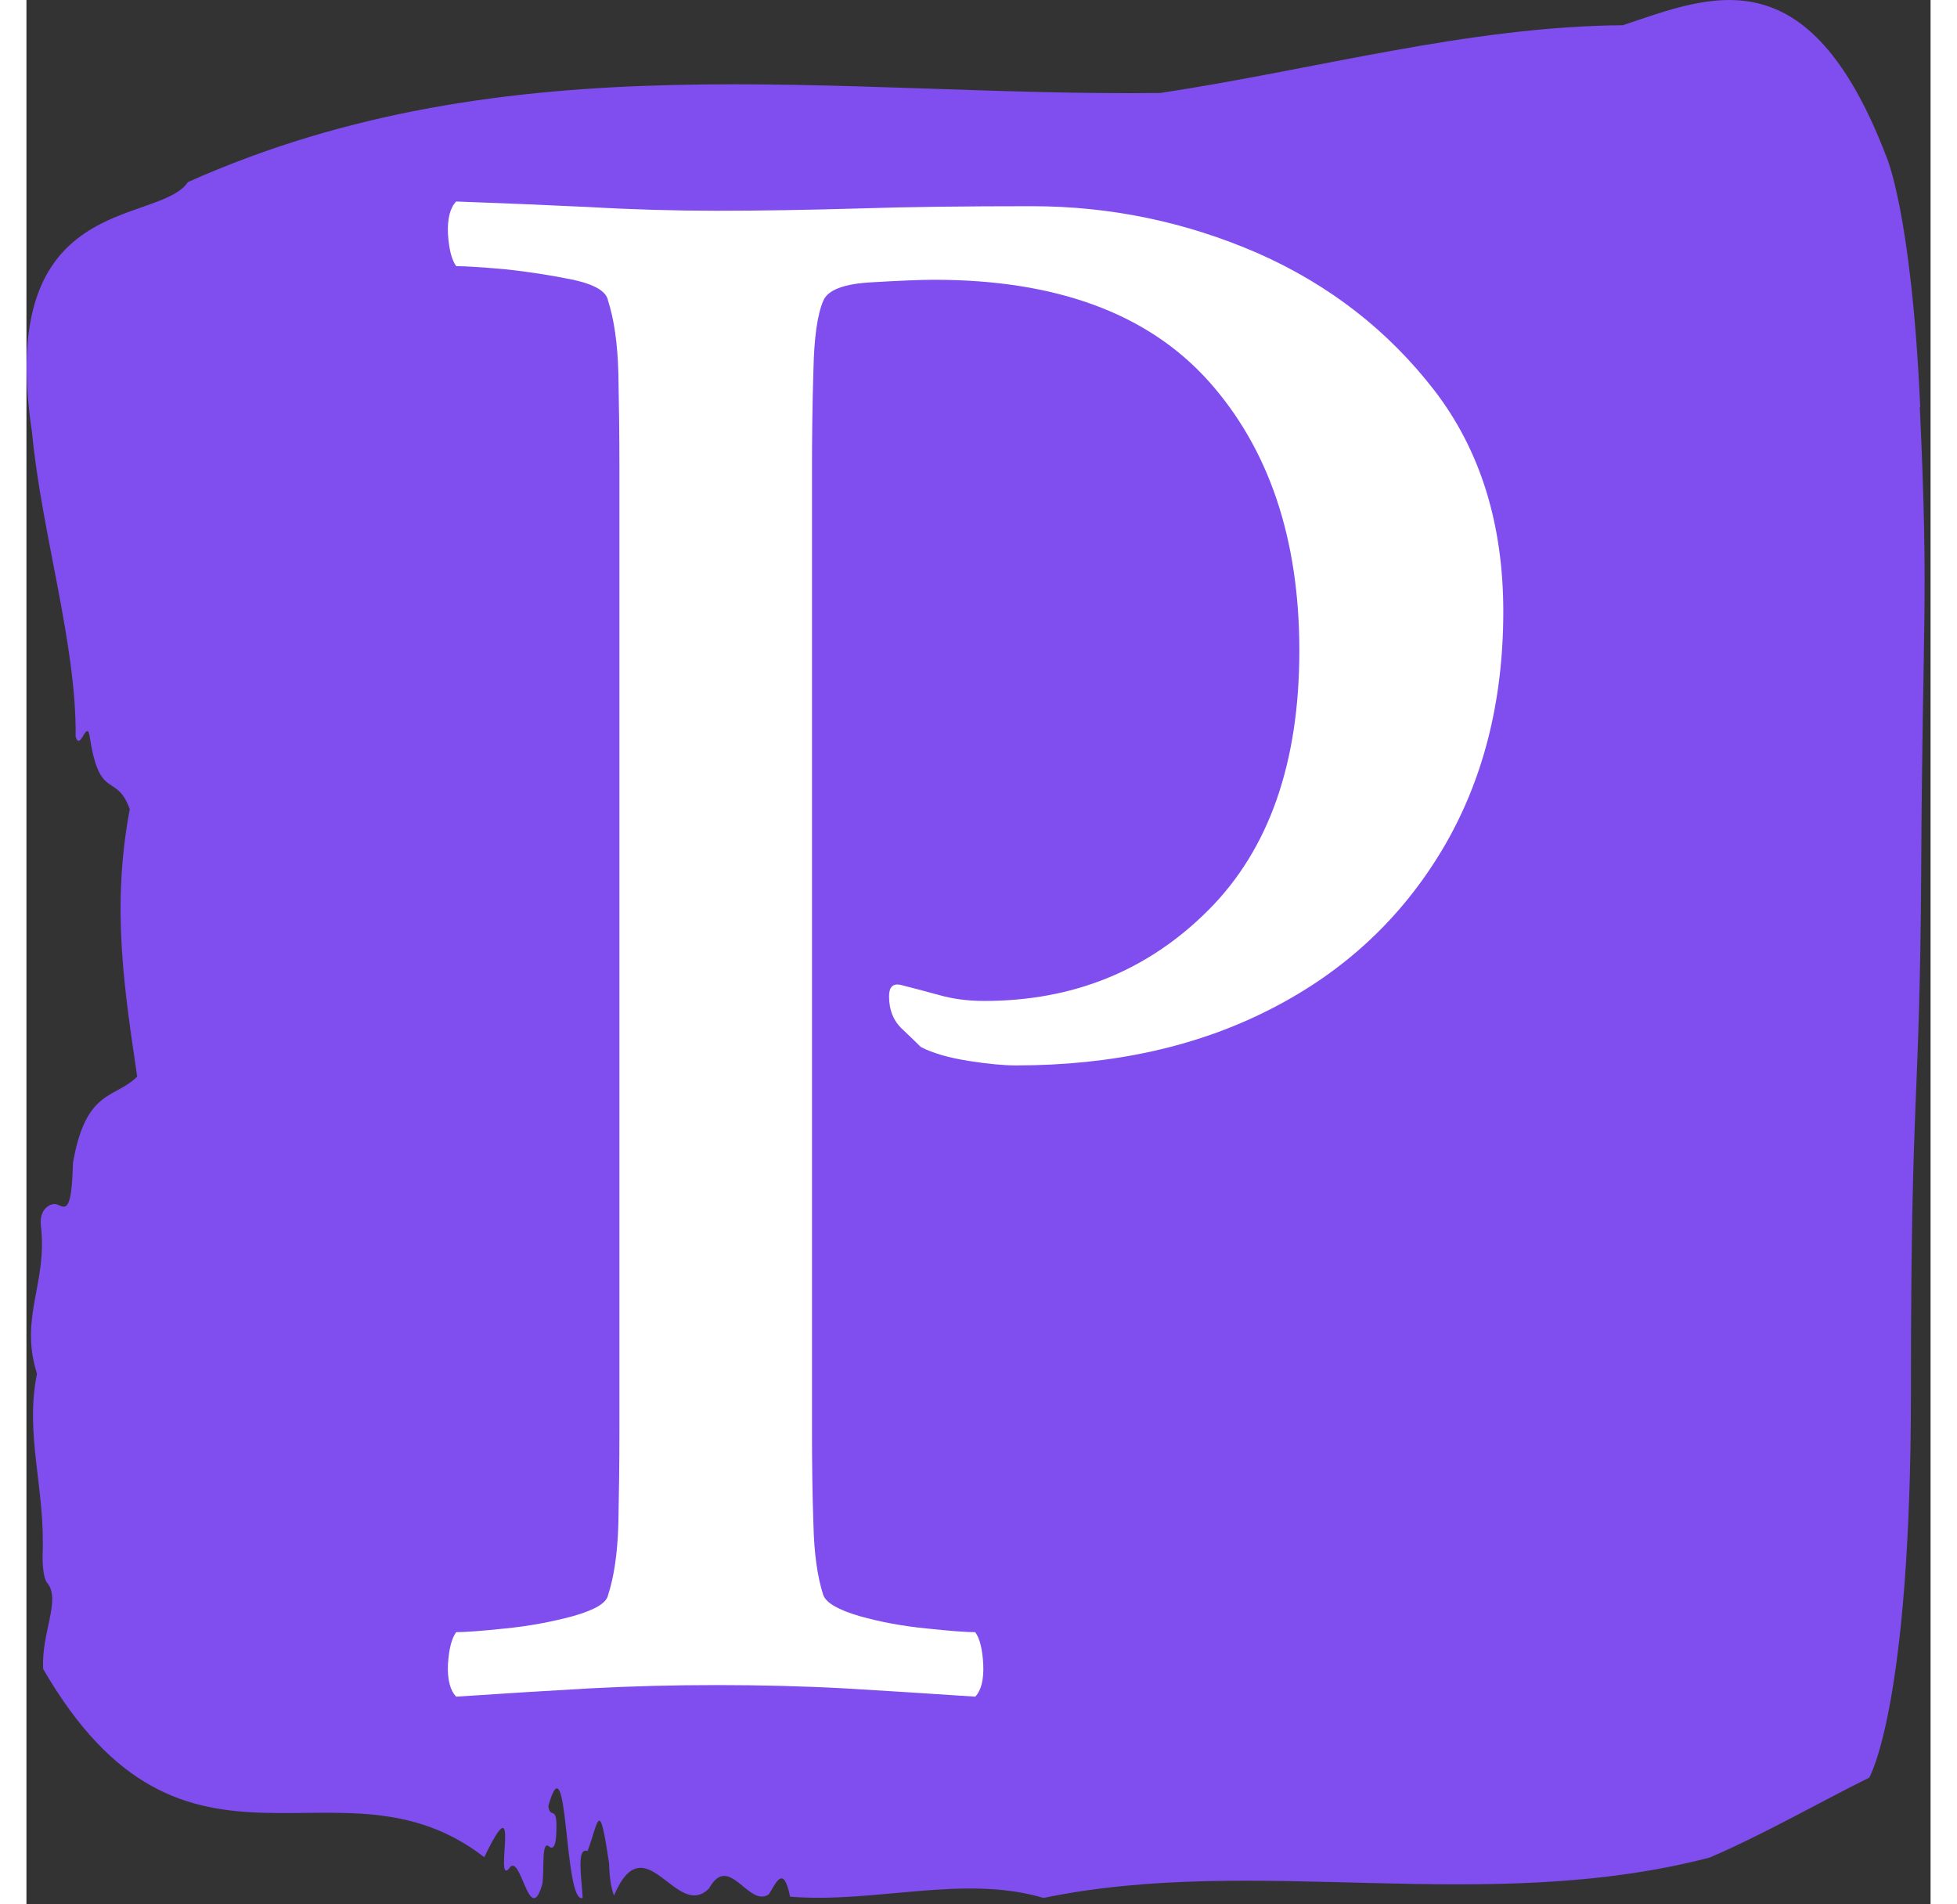
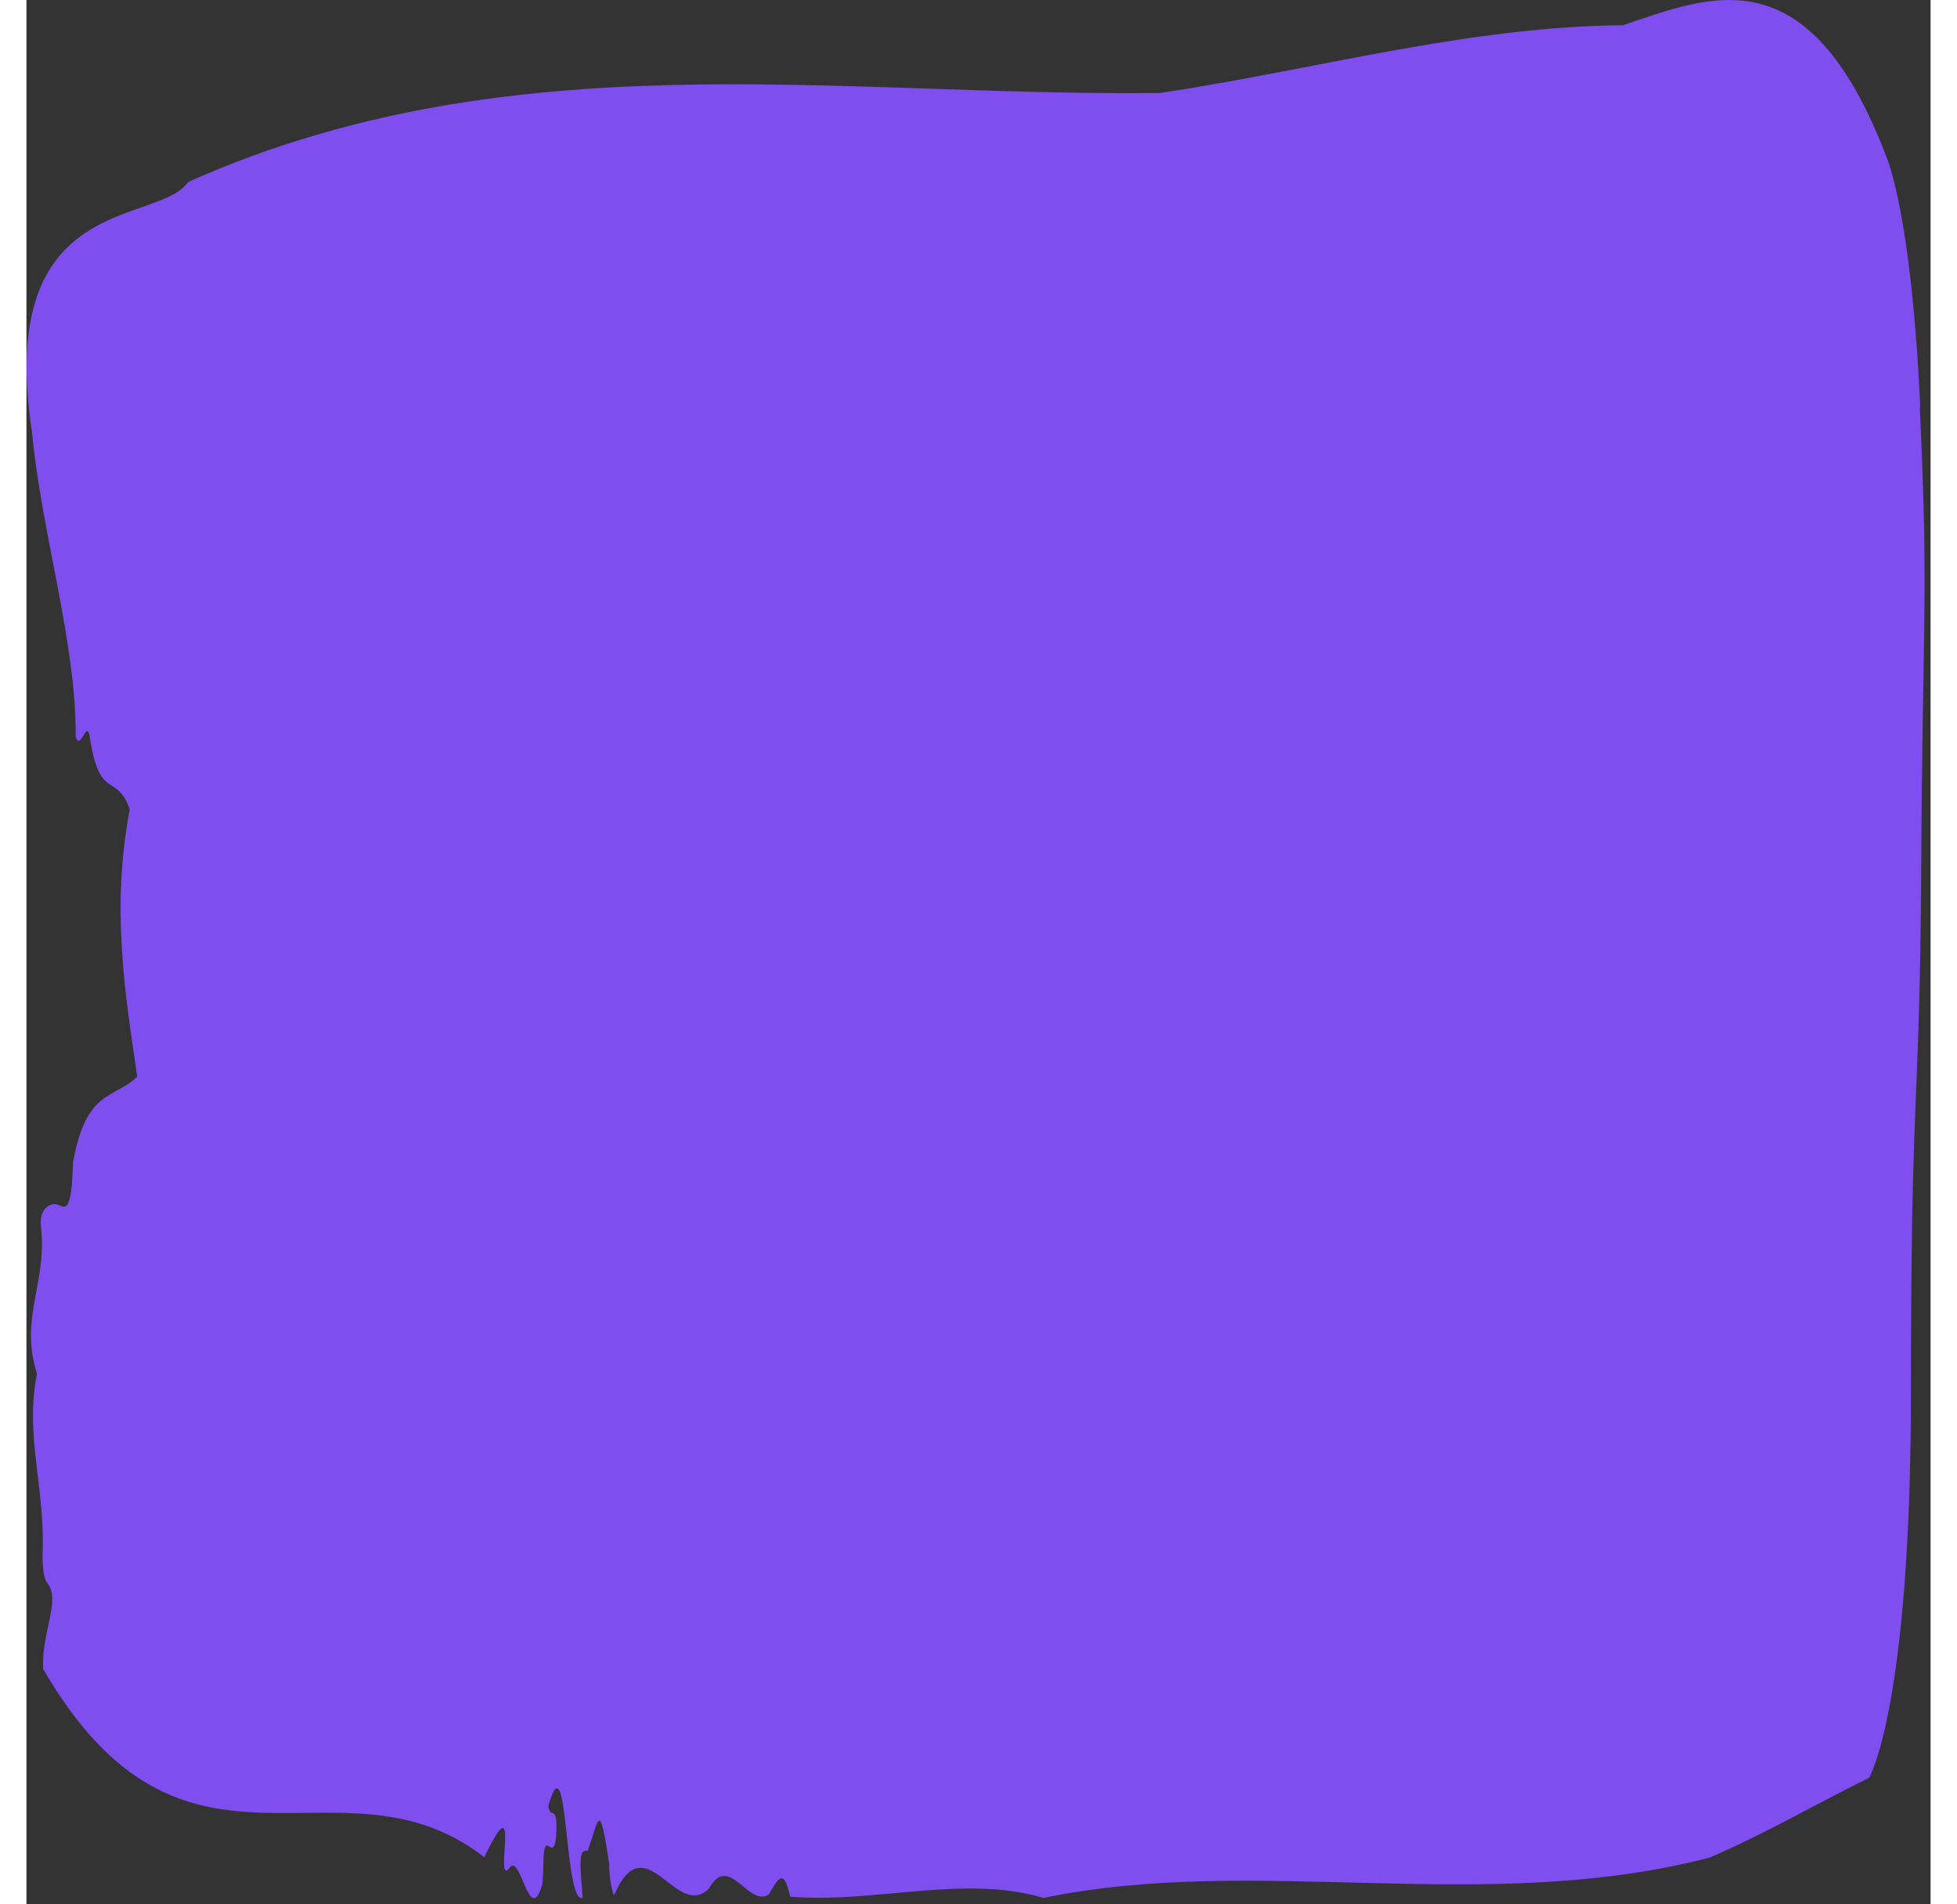
<svg xmlns="http://www.w3.org/2000/svg" width="37px" height="36px" viewBox="0 0 36 36" version="1.1">
  <rect x="0" y="0" width="36" height="36" fill="#333333" stroke="none" />
  <defs>
    <clipPath id="clip1">
      <path d="M 0.004 0 L 35.891 0 L 35.891 35.883 L 0.004 35.883 Z M 0.004 0 " />
    </clipPath>
    <clipPath id="clip2">
      <path d="M 7.969 3.809 L 27.922 3.809 L 27.922 32.078 L 7.969 32.078 Z M 7.969 3.809 " />
    </clipPath>
  </defs>
  <g id="surface1">
    <g clip-path="url(#clip1)" clip-rule="nonzero">
      <path style=" stroke:none;fill-rule:nonzero;fill:rgb(50.196%,30.196%,93.333%);fill-opacity:1;" d="M 35.805 7.695 C 35.637 3.973 35.156 2.938 35.156 2.938 C 33.68 -0.898 31.836 -0.074 30.18 0.477 C 27.258 0.5 24.348 1.32 21.434 1.758 C 15.316 1.828 9.145 0.723 3.055 3.441 C 2.484 4.277 -0.59 3.605 0.105 8.172 C 0.285 10.074 0.949 12.18 0.93 13.926 C 1.023 14.23 1.148 13.531 1.203 13.969 C 1.391 15.152 1.699 14.594 1.953 15.297 C 1.602 17.164 1.855 18.723 2.094 20.352 C 1.668 20.777 1.125 20.578 0.879 21.984 C 0.855 23.004 0.719 22.812 0.566 22.766 C 0.457 22.738 0.238 22.848 0.273 23.168 C 0.402 24.266 -0.141 24.898 0.199 25.969 C -0.035 27.133 0.359 28.137 0.305 29.398 C 0.301 29.648 0.336 29.867 0.395 29.926 C 0.656 30.246 0.277 30.871 0.316 31.551 C 3 36.184 5.91 32.98 8.656 35.109 C 9.371 33.621 8.836 35.641 9.121 35.328 C 9.344 34.961 9.504 36.473 9.754 35.617 C 9.793 35.371 9.734 34.789 9.875 34.902 C 9.945 34.961 10.012 34.945 10.02 34.605 C 10.035 34.09 9.902 34.41 9.867 34.141 C 10.25 32.785 10.156 36.012 10.516 35.879 C 10.496 35.484 10.395 34.918 10.609 34.992 C 10.82 34.426 10.828 33.957 11.016 35.23 C 11.023 35.504 11.055 35.699 11.109 35.832 C 11.699 34.449 12.289 36.324 12.906 35.699 C 13.285 35.012 13.652 36.07 14.035 35.812 C 14.172 35.602 14.309 35.23 14.438 35.855 C 16.027 35.988 17.723 35.43 19.23 35.879 C 23.262 35.043 27.57 36.219 31.82 35.117 C 32.82 34.691 33.863 34.09 34.84 33.605 C 34.84 33.605 35.629 32.281 35.629 26.32 C 35.629 20.359 35.797 21.105 35.824 16.359 C 35.848 11.613 35.969 11.422 35.797 7.695 Z M 35.805 7.695 " />
    </g>
    <g clip-path="url(#clip2)" clip-rule="nonzero">
-       <path style=" stroke:none;fill-rule:nonzero;fill:rgb(100%,100%,100%);fill-opacity:1;" d="M 27.922 11.562 C 27.922 13.273 27.535 14.777 26.766 16.066 C 25.992 17.359 24.918 18.363 23.535 19.07 C 22.145 19.785 20.535 20.141 18.707 20.141 C 18.48 20.141 18.18 20.113 17.809 20.055 C 17.438 19.996 17.137 19.91 16.91 19.793 C 16.852 19.734 16.738 19.625 16.566 19.461 C 16.395 19.305 16.309 19.098 16.309 18.836 C 16.309 18.66 16.379 18.59 16.523 18.617 C 16.75 18.676 16.996 18.738 17.25 18.809 C 17.508 18.883 17.793 18.922 18.109 18.922 C 19.793 18.922 21.207 18.348 22.352 17.199 C 23.492 16.055 24.066 14.422 24.066 12.301 C 24.066 10.184 23.492 8.484 22.352 7.207 C 21.207 5.93 19.48 5.289 17.164 5.289 C 16.91 5.289 16.516 5.305 15.992 5.336 C 15.461 5.363 15.152 5.48 15.066 5.684 C 14.953 5.945 14.891 6.387 14.879 7.008 C 14.859 7.633 14.852 8.266 14.852 8.906 L 14.852 27.023 C 14.852 27.66 14.859 28.258 14.879 28.809 C 14.891 29.359 14.953 29.809 15.066 30.156 C 15.125 30.305 15.352 30.434 15.75 30.551 C 16.152 30.664 16.574 30.742 17.02 30.785 C 17.461 30.832 17.766 30.855 17.938 30.855 C 18.023 30.969 18.074 31.172 18.09 31.465 C 18.102 31.754 18.051 31.957 17.938 32.074 C 17.082 32.016 16.262 31.965 15.477 31.918 C 14.688 31.875 13.879 31.855 13.051 31.855 C 12.254 31.855 11.445 31.875 10.637 31.918 C 9.816 31.965 8.98 32.016 8.125 32.074 C 8.012 31.957 7.957 31.754 7.969 31.465 C 7.988 31.172 8.039 30.969 8.125 30.855 C 8.297 30.855 8.605 30.832 9.051 30.785 C 9.488 30.742 9.918 30.664 10.336 30.551 C 10.746 30.434 10.965 30.305 10.996 30.156 C 11.109 29.809 11.176 29.359 11.191 28.809 C 11.203 28.258 11.211 27.66 11.211 27.023 L 11.211 8.863 C 11.211 8.223 11.203 7.621 11.191 7.051 C 11.176 6.488 11.109 6.031 10.996 5.684 C 10.965 5.508 10.746 5.379 10.336 5.289 C 9.918 5.203 9.488 5.137 9.051 5.09 C 8.605 5.051 8.297 5.031 8.125 5.031 C 8.039 4.914 7.988 4.711 7.969 4.418 C 7.957 4.129 8.012 3.926 8.125 3.809 C 8.98 3.84 9.816 3.875 10.637 3.914 C 11.445 3.961 12.254 3.984 13.051 3.984 C 13.879 3.984 14.773 3.969 15.734 3.941 C 16.688 3.91 17.781 3.898 19.008 3.898 C 20.496 3.898 21.918 4.195 23.277 4.785 C 24.633 5.383 25.746 6.25 26.621 7.383 C 27.488 8.512 27.922 9.906 27.922 11.562 Z M 27.922 11.562 " />
-     </g>
+       </g>
  </g>
</svg>